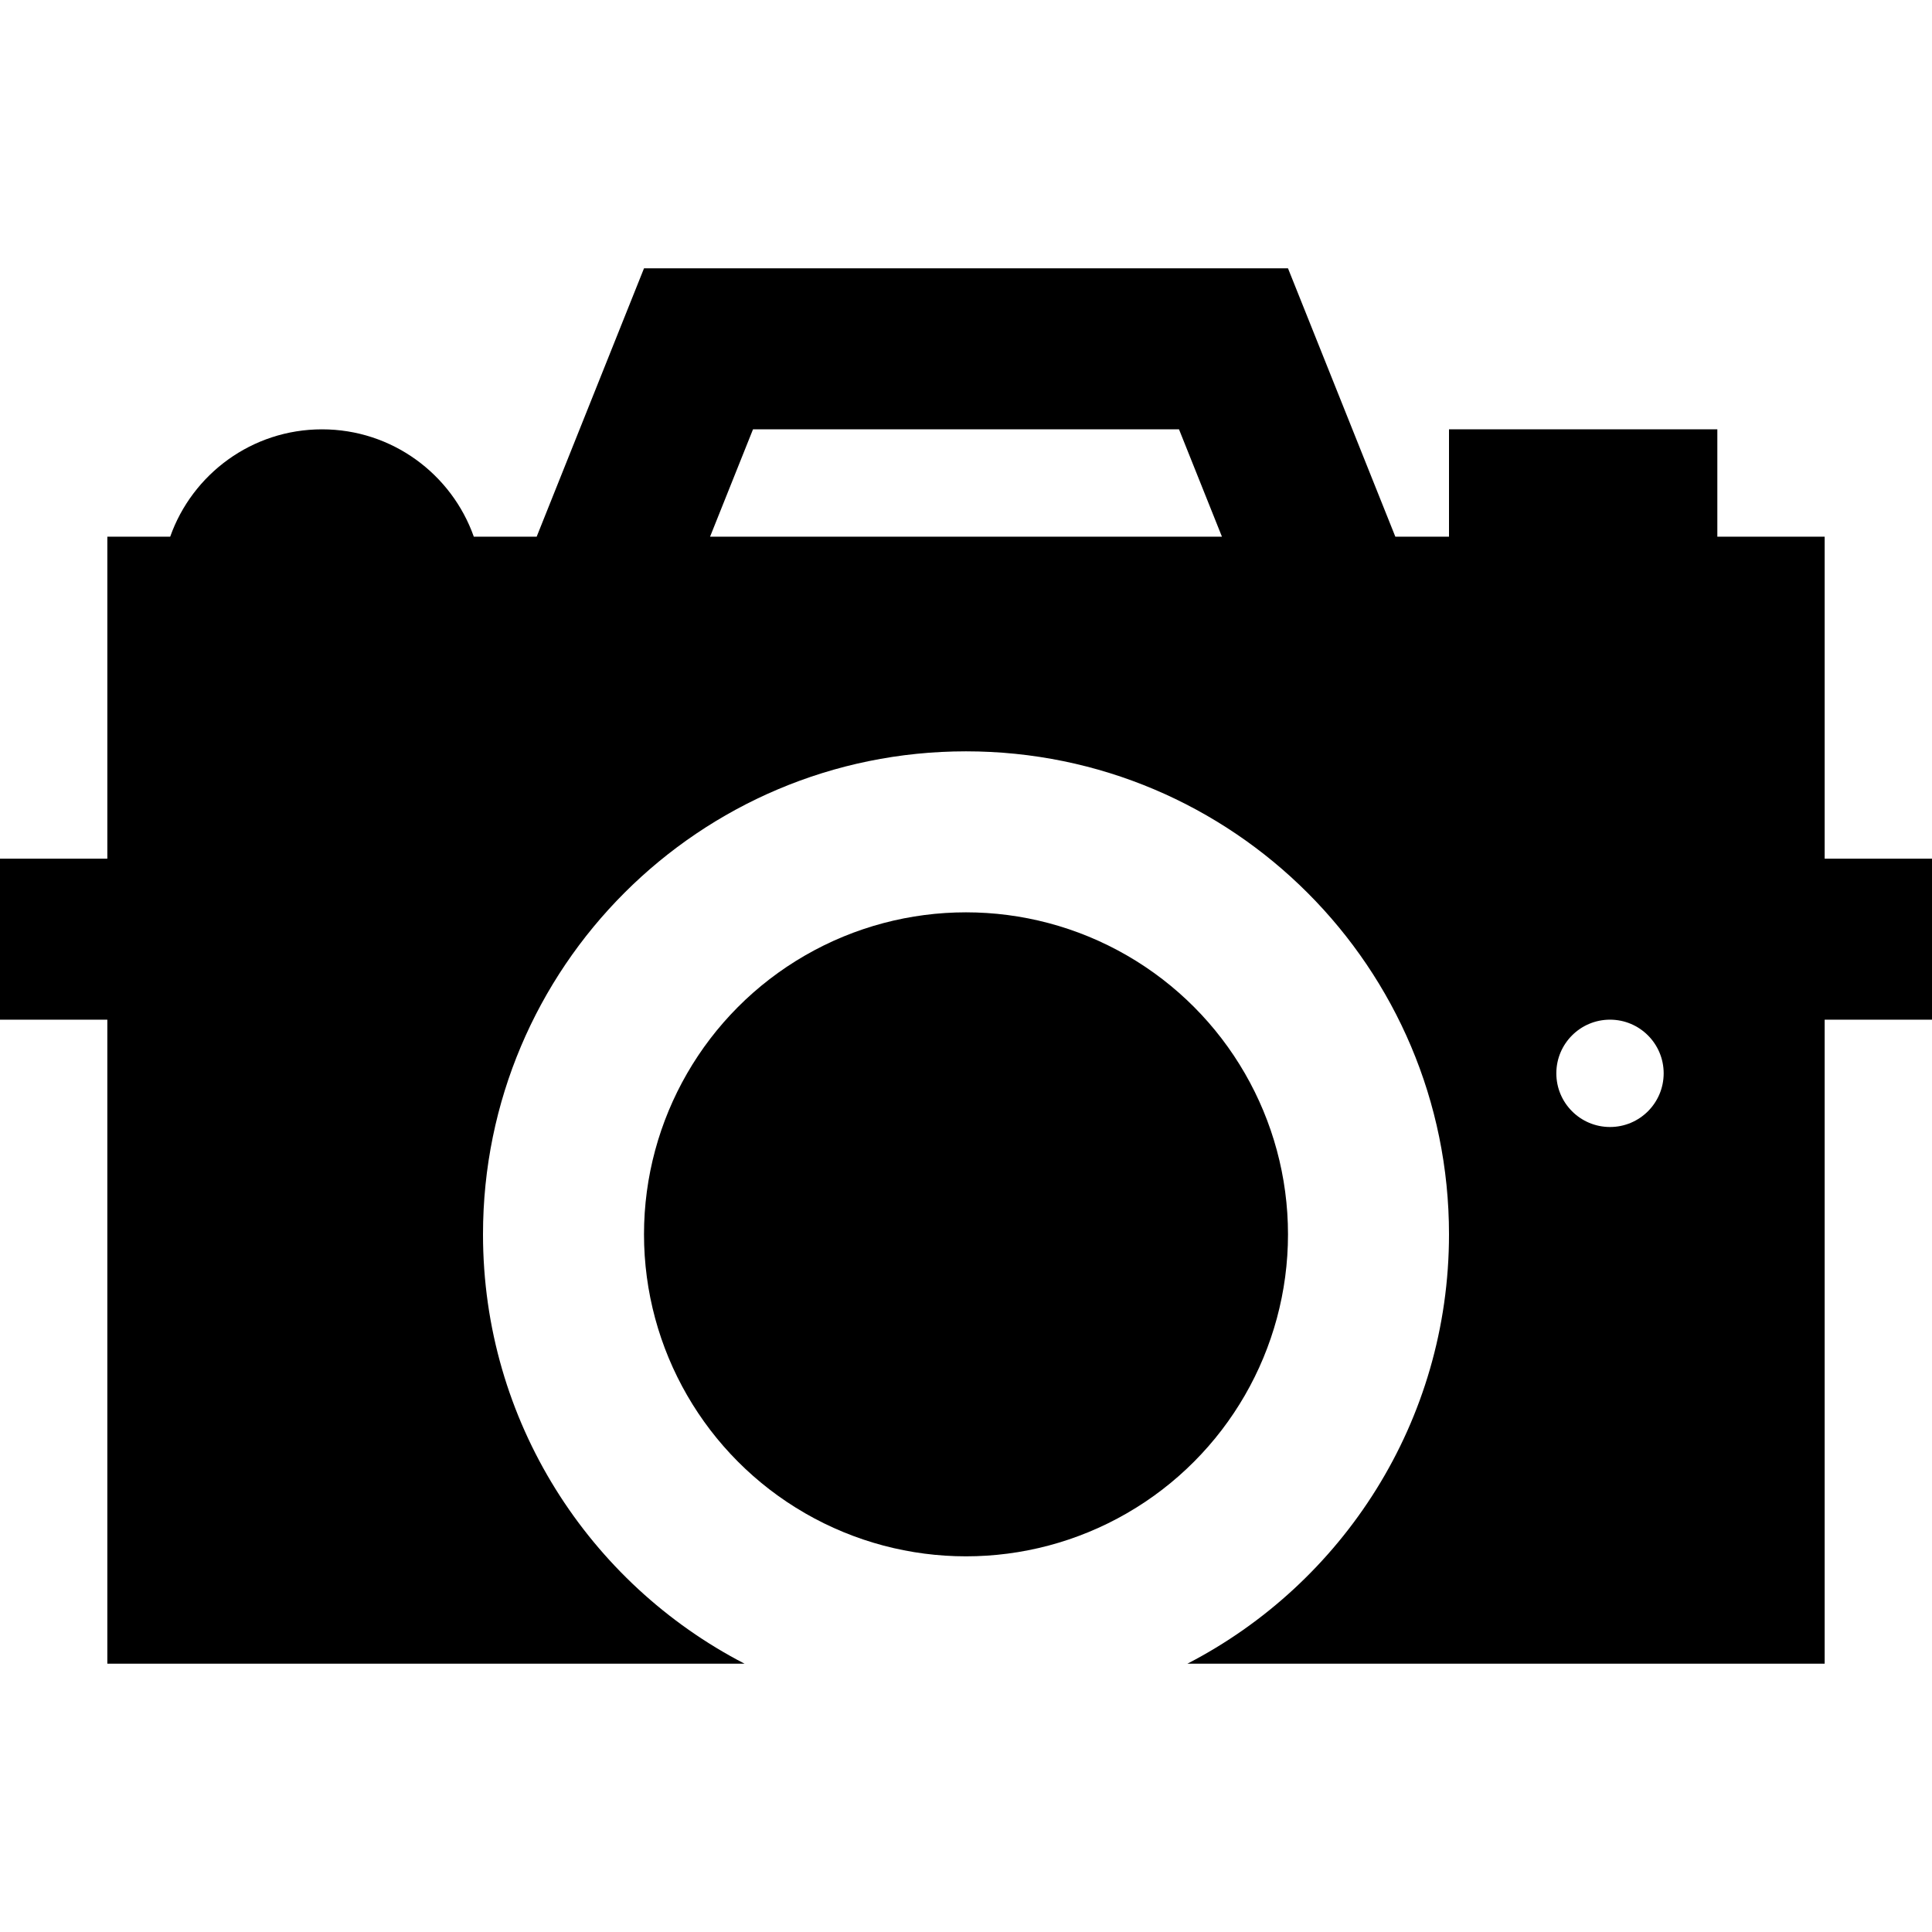
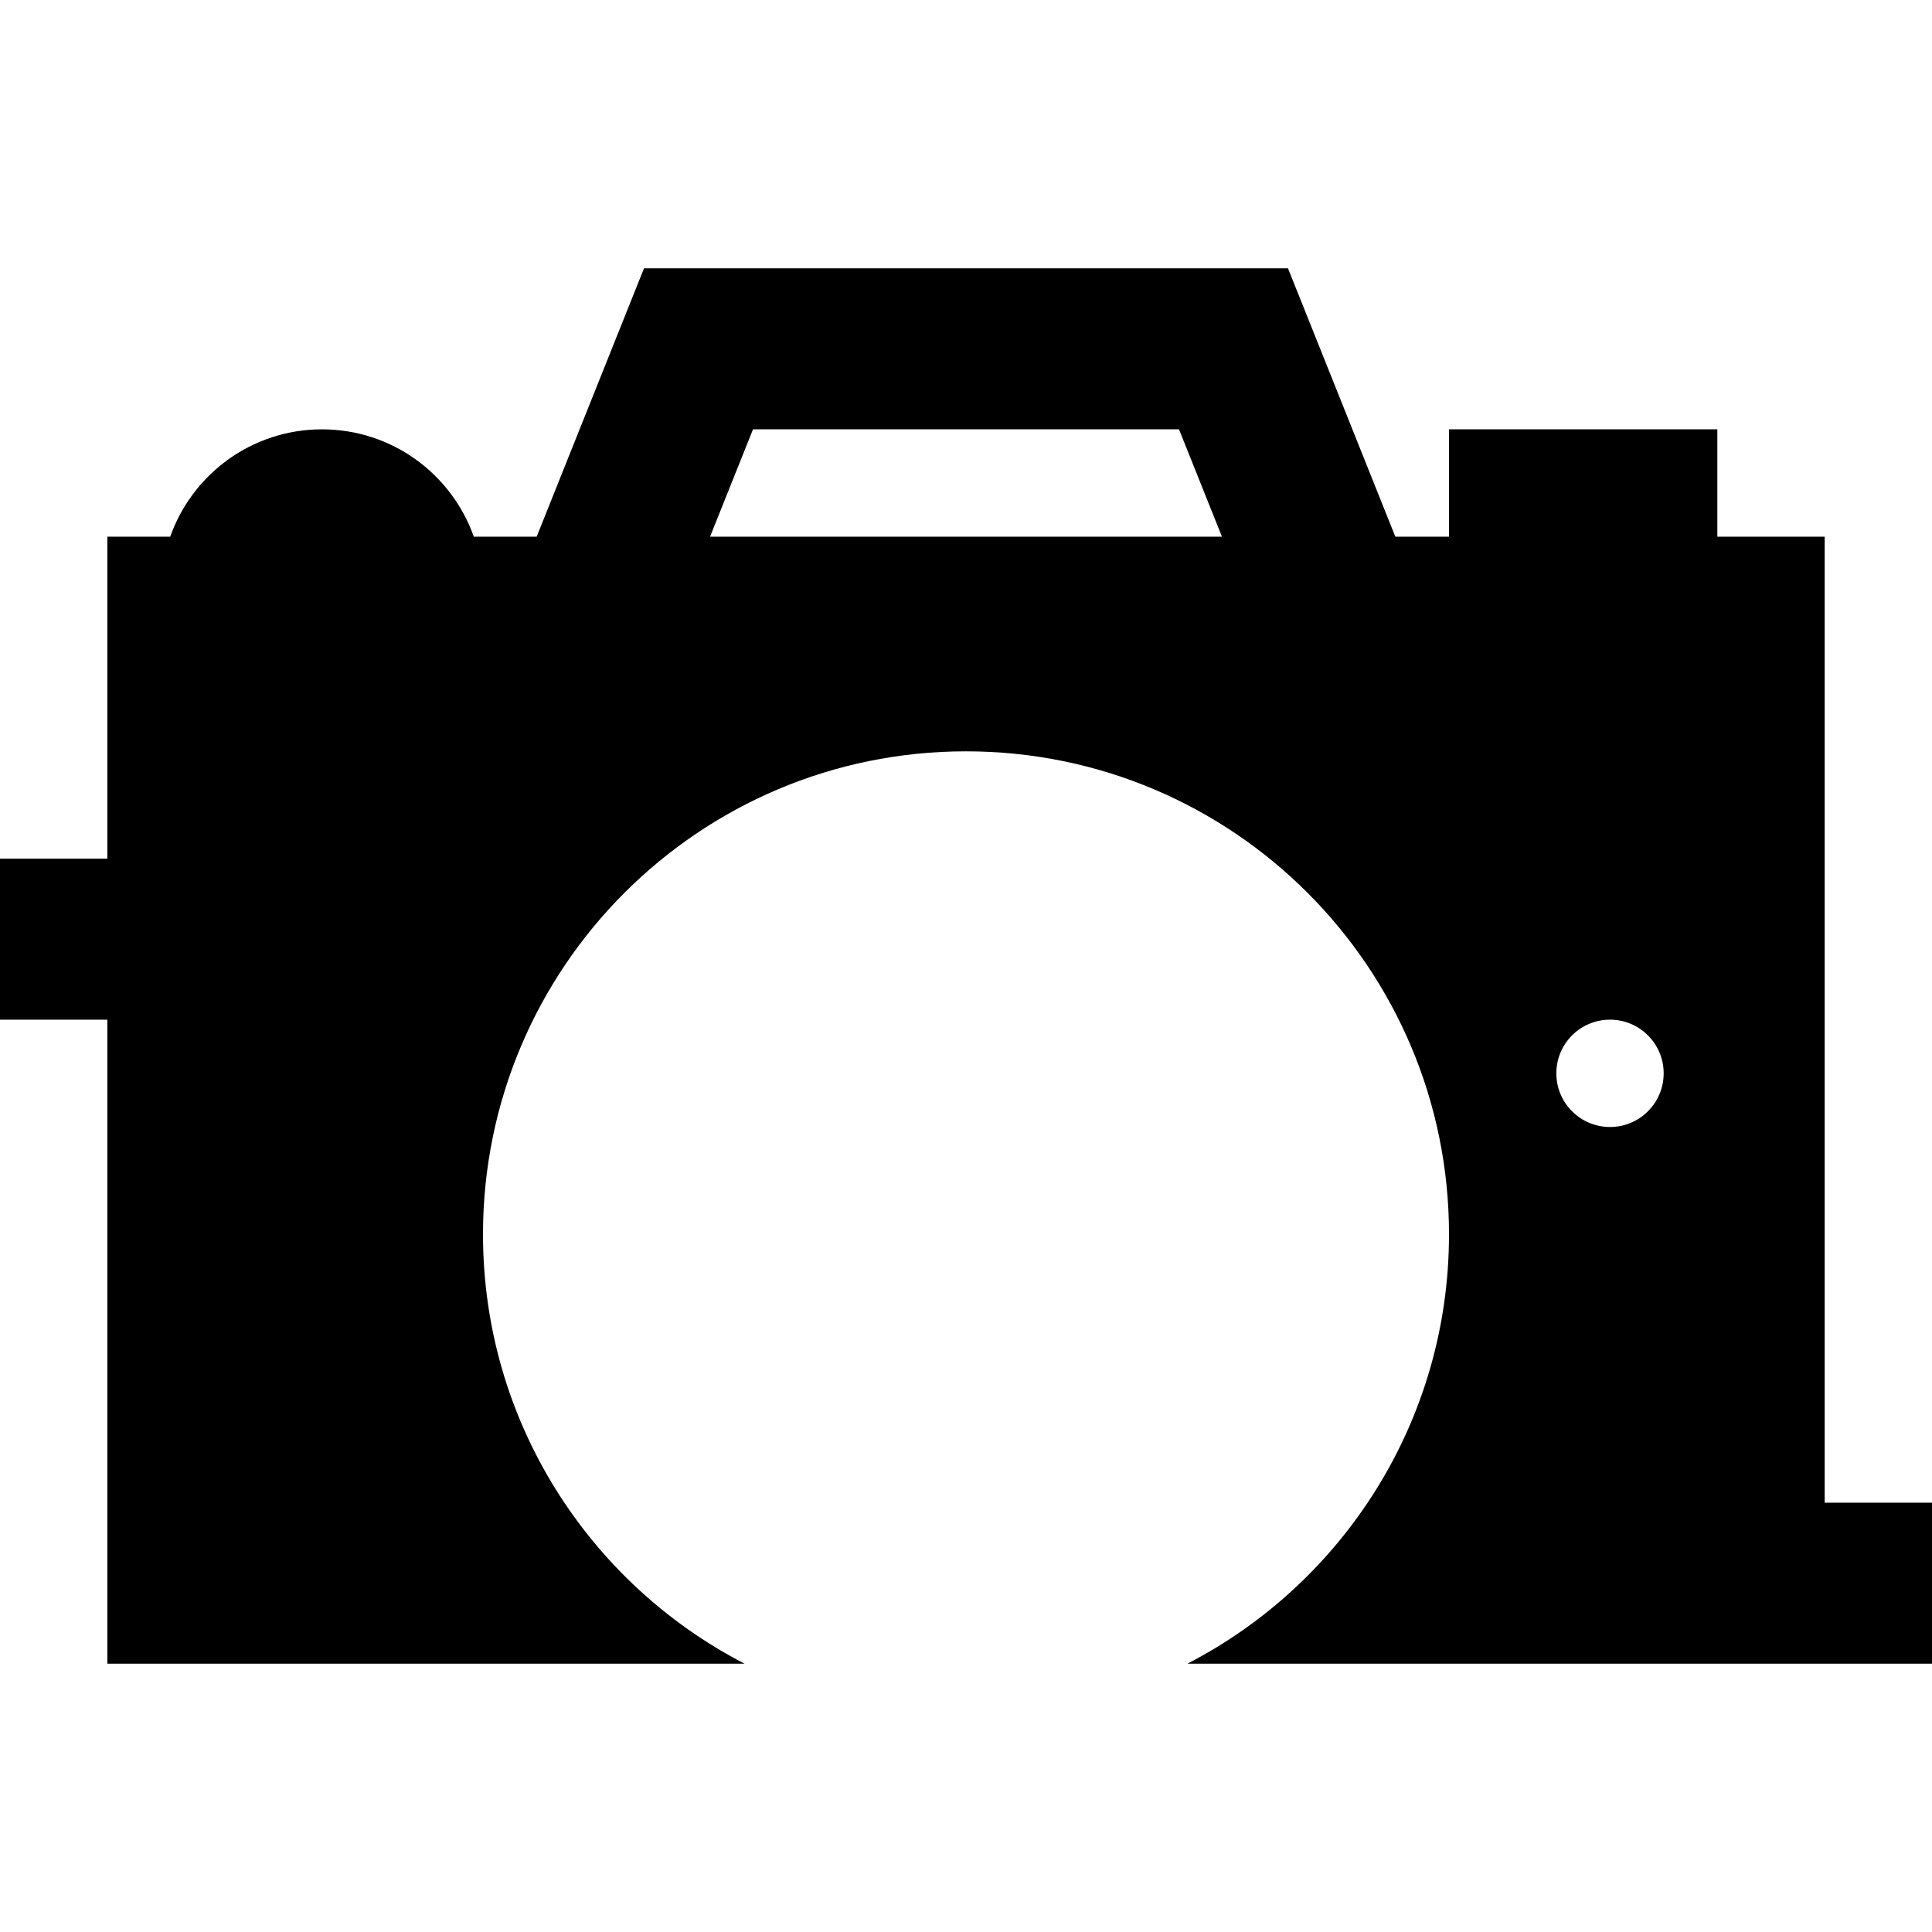
<svg xmlns="http://www.w3.org/2000/svg" fill="#000000" height="800px" width="800px" version="1.1" id="Layer_1" viewBox="0 0 512 512" xml:space="preserve">
  <g>
    <g>
-       <path d="M483.556,227.556v-85.333h-28.444v-28.444H384v28.444h-14.222l-28.444-71.111H170.667l-28.444,71.111h-16.66    c-5.858-16.569-21.653-28.444-40.229-28.444c-18.576,0-34.371,11.876-40.229,28.444h-16.66v85.333H0v42.667h28.444v170.667    h168.868C156.144,419.611,128,376.649,128,327.111c0-70.693,57.307-128,128-128s128,57.307,128,128    c0,49.537-28.144,92.5-69.312,113.778h168.868V270.222H512v-42.667H483.556z M188.176,142.222l11.378-28.444h112.895    l11.378,28.444H188.176z M426.667,298.667c-7.855,0-14.222-6.367-14.222-14.222s6.367-14.222,14.222-14.222    c7.855,0,14.222,6.367,14.222,14.222S434.522,298.667,426.667,298.667z" />
+       <path d="M483.556,227.556v-85.333h-28.444v-28.444H384v28.444h-14.222l-28.444-71.111H170.667l-28.444,71.111h-16.66    c-5.858-16.569-21.653-28.444-40.229-28.444c-18.576,0-34.371,11.876-40.229,28.444h-16.66v85.333H0v42.667h28.444v170.667    h168.868C156.144,419.611,128,376.649,128,327.111c0-70.693,57.307-128,128-128s128,57.307,128,128    c0,49.537-28.144,92.5-69.312,113.778h168.868H512v-42.667H483.556z M188.176,142.222l11.378-28.444h112.895    l11.378,28.444H188.176z M426.667,298.667c-7.855,0-14.222-6.367-14.222-14.222s6.367-14.222,14.222-14.222    c7.855,0,14.222,6.367,14.222,14.222S434.522,298.667,426.667,298.667z" />
    </g>
  </g>
  <g>
    <g>
-       <circle cx="256" cy="327.111" r="85.333" />
-     </g>
+       </g>
  </g>
</svg>